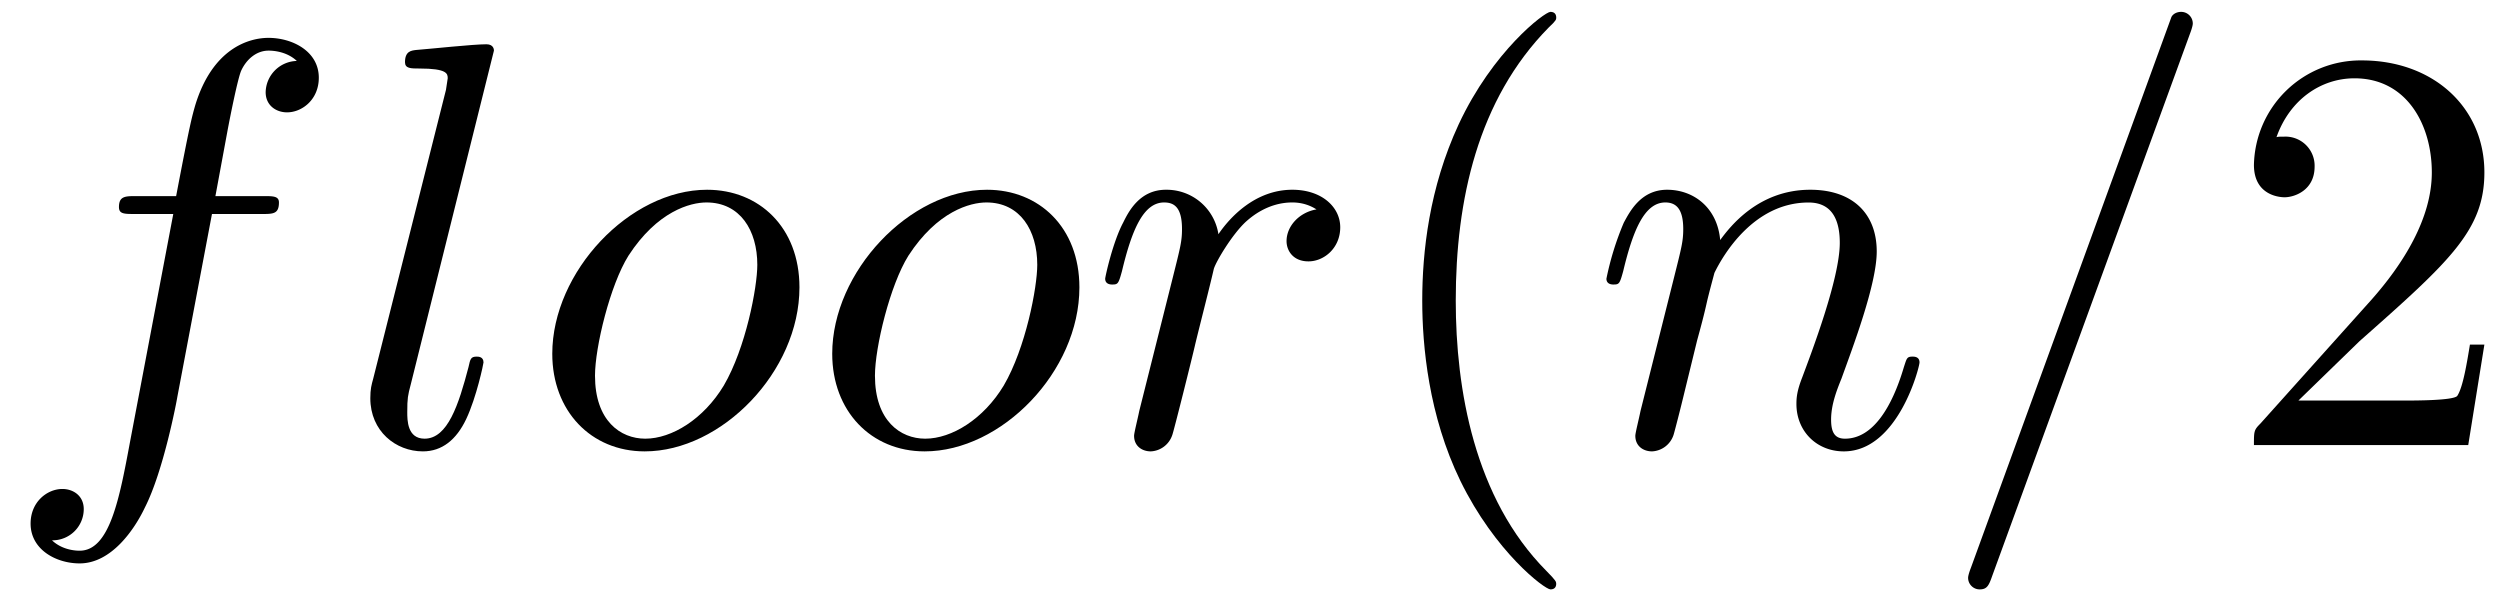
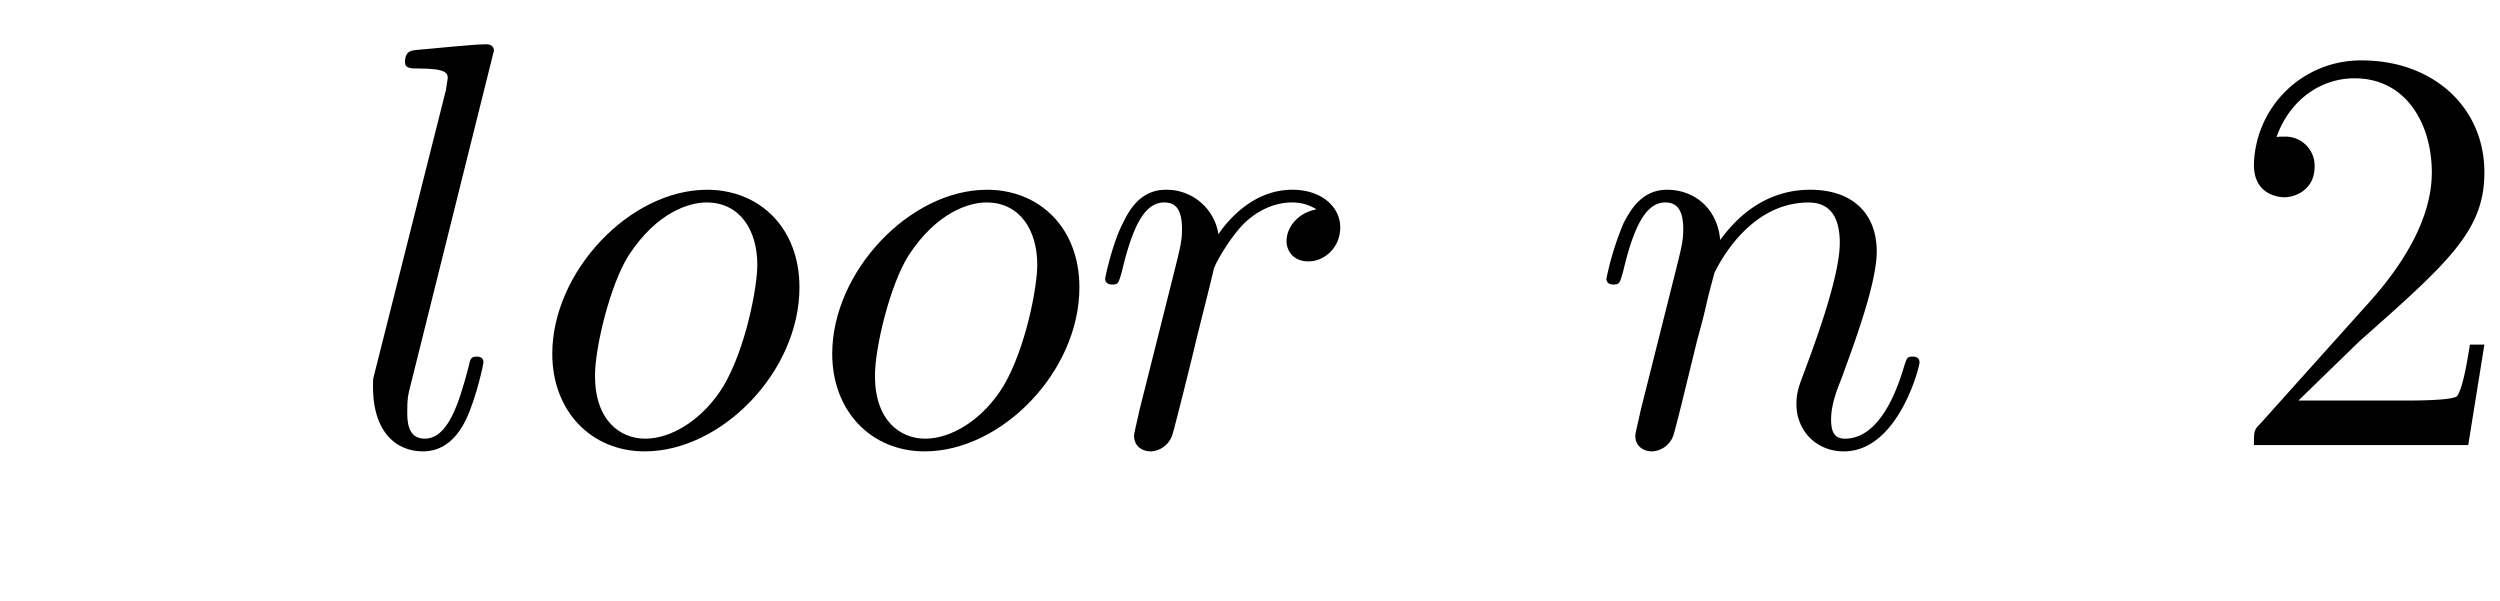
<svg xmlns="http://www.w3.org/2000/svg" xmlns:xlink="http://www.w3.org/1999/xlink" width="79" height="19" viewBox="1872.02 1482.992 47.223 11.357">
  <defs>
-     <path id="g1-40" d="M3.61 2.618c0-.033 0-.054-.185-.24-1.363-1.374-1.712-3.436-1.712-5.105 0-1.898.414-3.797 1.756-5.16.142-.131.142-.153.142-.186 0-.076-.044-.109-.11-.109-.108 0-1.09.742-1.734 2.127-.556 1.2-.687 2.411-.687 3.328 0 .85.12 2.17.72 3.403.655 1.342 1.593 2.051 1.702 2.051.065 0 .109-.032.109-.109" />
    <path id="g1-50" d="m1.385-.84 1.157-1.124c1.702-1.505 2.356-2.094 2.356-3.185 0-1.244-.982-2.116-2.313-2.116a2.016 2.016 0 0 0-2.04 1.974c0 .611.546.611.579.611.185 0 .567-.13.567-.578a.55.55 0 0 0-.578-.567c-.088 0-.11 0-.142.01.25-.709.84-1.112 1.473-1.112.992 0 1.461.883 1.461 1.778 0 .873-.545 1.734-1.145 2.41L.665-.403c-.12.12-.12.142-.12.404h4.048l.305-1.898h-.273c-.054.327-.13.807-.24.97C4.31-.84 3.59-.84 3.35-.84z" />
-     <path id="g0-61" d="M4.79-7.767c.054-.142.054-.186.054-.197a.22.22 0 0 0-.219-.218c-.076 0-.152.033-.185.098L.655 2.313C.6 2.455.6 2.498.6 2.509c0 .12.098.218.218.218.142 0 .175-.076.24-.262z" />
-     <path id="g0-102" d="M4.004-4.364h.938c.218 0 .327 0 .327-.218 0-.12-.109-.12-.294-.12h-.906l.23-1.243c.043-.23.196-1.004.261-1.135.098-.207.284-.37.513-.37.043 0 .327 0 .534.195a.604.604 0 0 0-.589.59c0 .25.197.381.404.381.283 0 .6-.24.6-.654 0-.502-.502-.753-.95-.753-.37 0-1.057.196-1.385 1.276-.065.23-.098.339-.36 1.713h-.752c-.208 0-.328 0-.328.207 0 .131.098.131.306.131h.72l-.818 4.31c-.197 1.058-.382 2.05-.95 2.05-.043 0-.316 0-.523-.196a.59.59 0 0 0 .6-.59c0-.25-.197-.38-.404-.38-.283 0-.6.24-.6.654 0 .49.48.752.927.752.6 0 1.037-.643 1.233-1.058.35-.687.6-2.007.611-2.083z" />
-     <path id="g0-108" d="M2.815-7.45c0-.012 0-.12-.142-.12-.251 0-1.048.086-1.331.108-.087.011-.207.022-.207.23 0 .12.109.12.272.12.524 0 .535.097.535.185l-.033.218L.535-1.255c-.033.12-.055.197-.055.371C.48-.262.96.12 1.473.12c.36 0 .632-.218.818-.61.196-.415.327-1.048.327-1.07 0-.11-.098-.11-.13-.11-.11 0-.12.045-.153.197-.186.71-.393 1.353-.83 1.353-.327 0-.327-.35-.327-.502 0-.262.011-.316.066-.523z" />
+     <path id="g0-108" d="M2.815-7.45c0-.012 0-.12-.142-.12-.251 0-1.048.086-1.331.108-.087.011-.207.022-.207.23 0 .12.109.12.272.12.524 0 .535.097.535.185l-.033.218L.535-1.255C.48-.262.96.12 1.473.12c.36 0 .632-.218.818-.61.196-.415.327-1.048.327-1.07 0-.11-.098-.11-.13-.11-.11 0-.12.045-.153.197-.186.71-.393 1.353-.83 1.353-.327 0-.327-.35-.327-.502 0-.262.011-.316.066-.523z" />
    <path id="g0-110" d="M.96-.644c-.033.164-.098.415-.098.47 0 .196.153.294.316.294a.45.45 0 0 0 .404-.305c.01-.022.142-.535.207-.808l.24-.982c.066-.24.131-.48.186-.73.043-.186.13-.502.141-.546.164-.338.742-1.33 1.779-1.33.49 0 .589.403.589.763 0 .676-.535 2.073-.71 2.542-.098.25-.109.381-.109.501 0 .513.382.895.895.895 1.025 0 1.43-1.593 1.43-1.68 0-.11-.1-.11-.132-.11-.109 0-.109.034-.163.197C5.716-.73 5.356-.12 4.822-.12c-.186 0-.262-.11-.262-.36 0-.273.098-.535.196-.775.208-.578.666-1.778.666-2.4 0-.73-.47-1.167-1.255-1.167-.982 0-1.516.698-1.702.95-.054-.612-.501-.95-1.003-.95s-.71.426-.818.622a5.5 5.5 0 0 0-.328 1.058c0 .11.11.11.131.11.11 0 .12-.012.186-.252.185-.774.403-1.298.796-1.298.218 0 .338.142.338.502 0 .23-.032.35-.174.916z" />
    <path id="g0-111" d="M5.116-2.978c0-1.135-.763-1.844-1.745-1.844-1.462 0-2.924 1.55-2.924 3.098C.447-.644 1.178.12 2.193.12c1.45 0 2.923-1.505 2.923-3.098M2.204-.12c-.47 0-.95-.338-.95-1.19 0-.534.284-1.712.633-2.268.546-.84 1.168-1.004 1.473-1.004.633 0 .96.524.96 1.178 0 .426-.218 1.571-.633 2.28C3.305-.49 2.705-.12 2.204-.12" />
    <path id="g0-114" d="M.96-.644c-.033.164-.098.415-.098.47 0 .196.153.294.316.294a.45.45 0 0 0 .404-.305c.022-.044.393-1.528.436-1.724.087-.36.284-1.124.35-1.418.043-.142.348-.655.61-.895.087-.076.404-.36.873-.36.284 0 .447.131.458.131-.327.055-.567.316-.567.6 0 .175.12.382.414.382s.6-.251.6-.644c0-.382-.349-.709-.905-.709-.71 0-1.19.535-1.396.84a.99.99 0 0 0-.993-.84c-.502 0-.71.426-.807.622-.197.37-.339 1.025-.339 1.058 0 .11.11.11.131.11.11 0 .12-.012.186-.252.185-.774.403-1.298.796-1.298.186 0 .338.087.338.502 0 .23-.032.35-.174.916z" />
  </defs>
  <g id="page1">
    <use xlink:href="#g0-102" x="1872.02" y="1491.398" />
    <use xlink:href="#g0-108" x="1878.535" y="1491.398" />
    <use xlink:href="#g0-111" x="1882.005" y="1491.398" />
    <use xlink:href="#g0-111" x="1887.293" y="1491.398" />
    <use xlink:href="#g0-114" x="1892.58" y="1491.398" />
    <use xlink:href="#g1-40" x="1897.805" y="1491.398" />
    <use xlink:href="#g0-110" x="1902.048" y="1491.398" />
    <use xlink:href="#g0-61" x="1908.596" y="1491.398" />
    <use xlink:href="#g1-50" x="1914.05" y="1491.398" />
  </g>
  <script type="text/ecmascript">if(window.parent.postMessage)window.parent.postMessage("3.70313|59.25|14.25|"+window.location,"*");</script>
</svg>